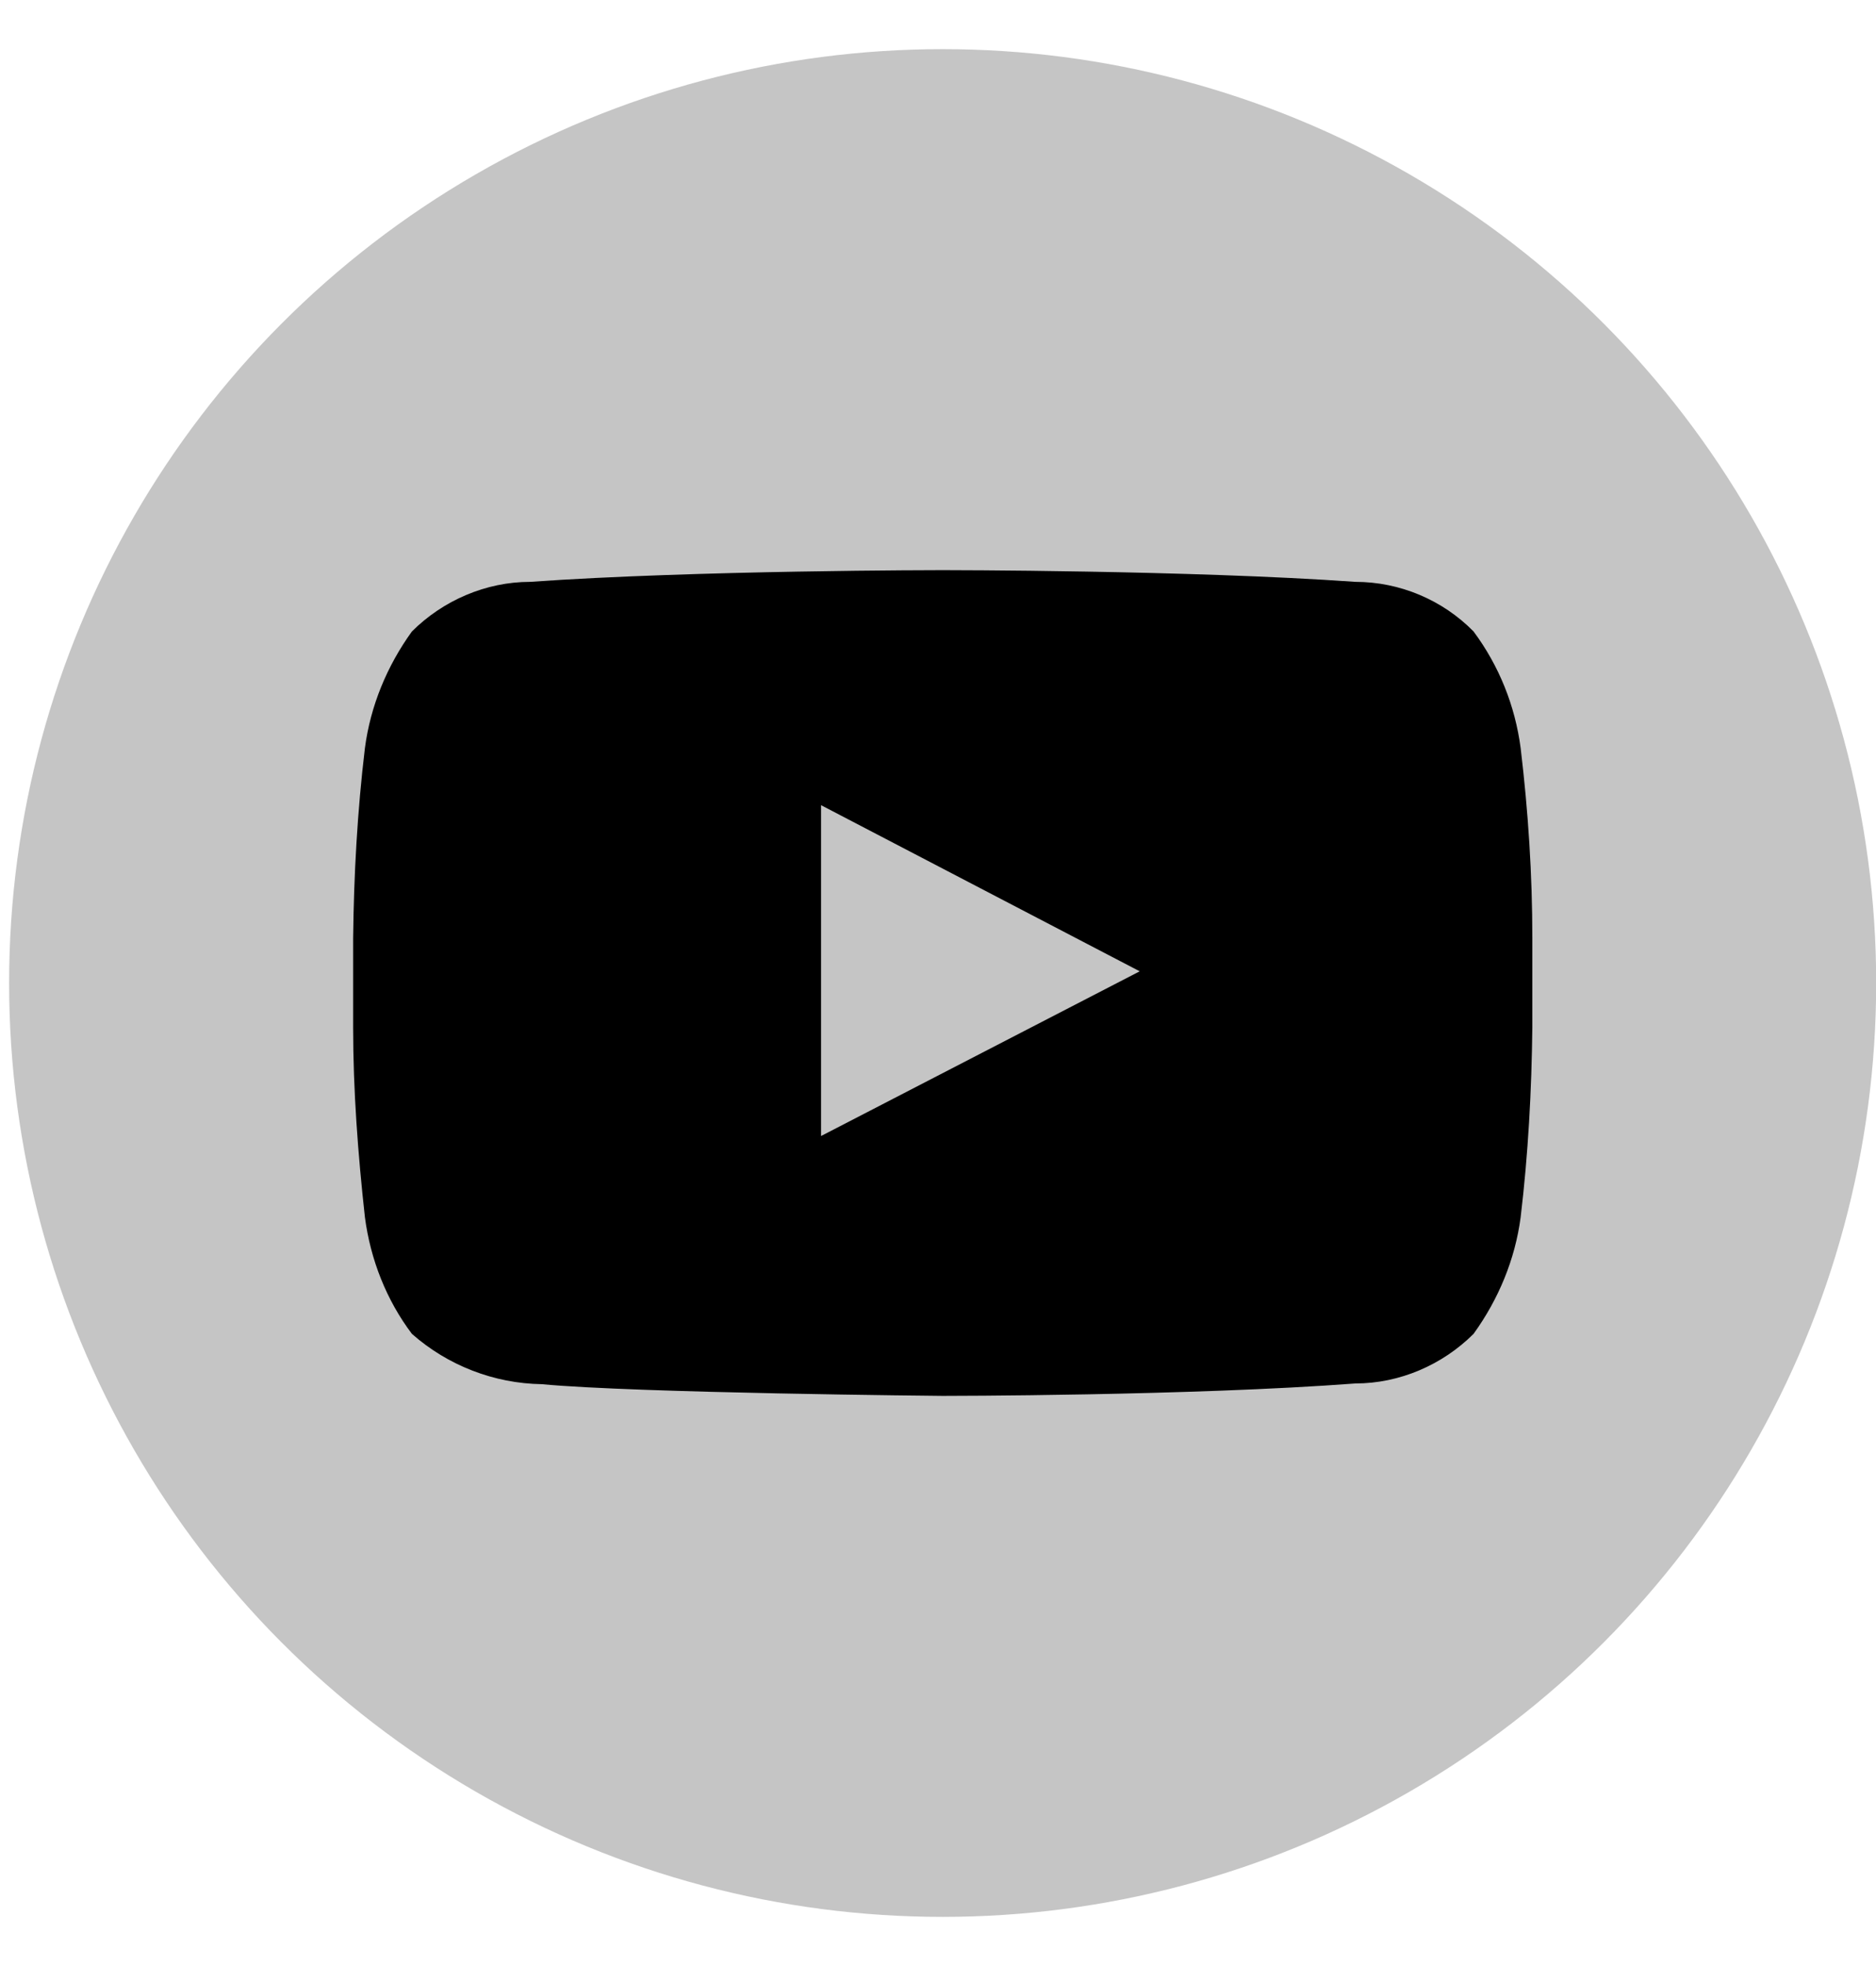
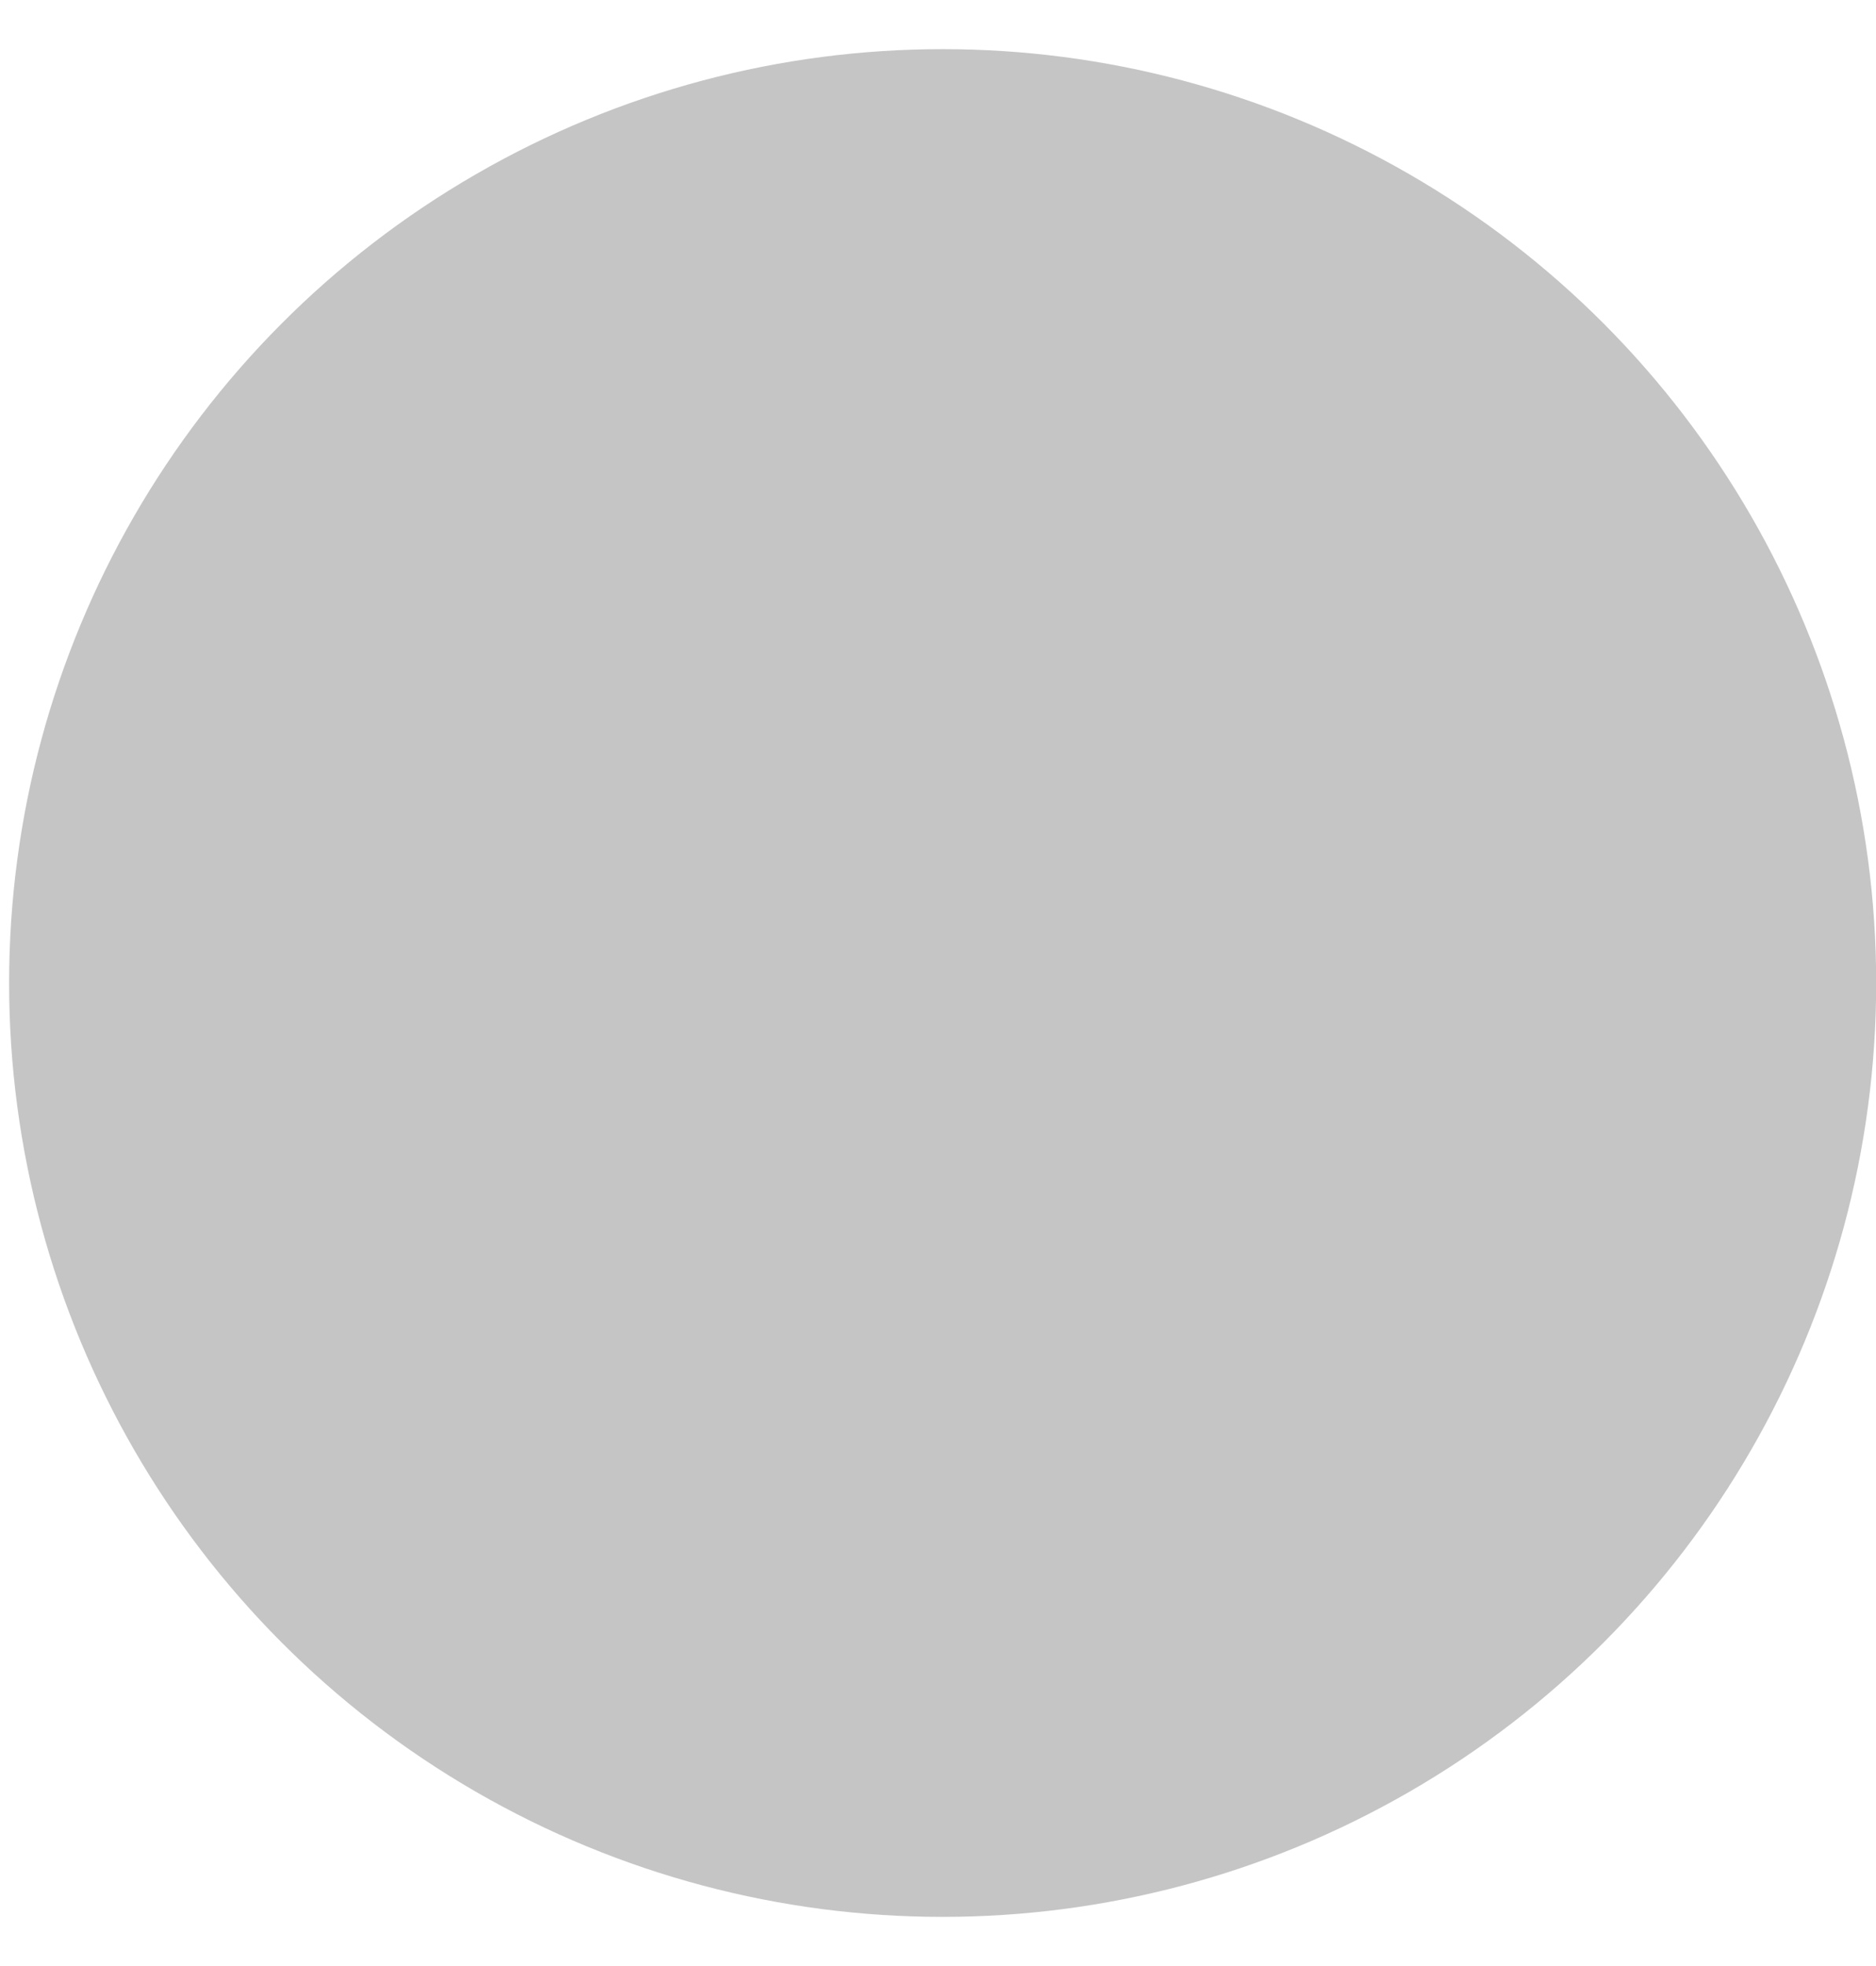
<svg xmlns="http://www.w3.org/2000/svg" width="21" height="22" viewBox="0 0 21 22" fill="none">
  <circle cx="10.552" cy="11" r="10.45" fill="#8D8D8D" fill-opacity="0.5" />
-   <path d="M17.022 8.37C16.96 7.899 16.782 7.452 16.495 7.066C16.147 6.712 15.668 6.511 15.172 6.511C13.323 6.38 10.553 6.38 10.553 6.38C10.553 6.38 7.783 6.38 5.934 6.511C5.439 6.511 4.959 6.719 4.611 7.066C4.332 7.452 4.147 7.899 4.085 8.37C4 9.079 3.961 9.789 3.953 10.499V11.494C3.953 12.203 4.007 12.913 4.085 13.622C4.147 14.093 4.325 14.548 4.611 14.926C5.013 15.281 5.532 15.481 6.065 15.489C7.118 15.589 10.553 15.62 10.553 15.62C10.553 15.62 13.331 15.62 15.172 15.481C15.668 15.481 16.147 15.273 16.495 14.926C16.774 14.54 16.96 14.093 17.022 13.622C17.107 12.913 17.145 12.203 17.153 11.494V10.499C17.153 9.789 17.107 9.079 17.022 8.37ZM9.191 12.704V9.01L12.758 10.869L9.191 12.712V12.704Z" fill="black" />
</svg>